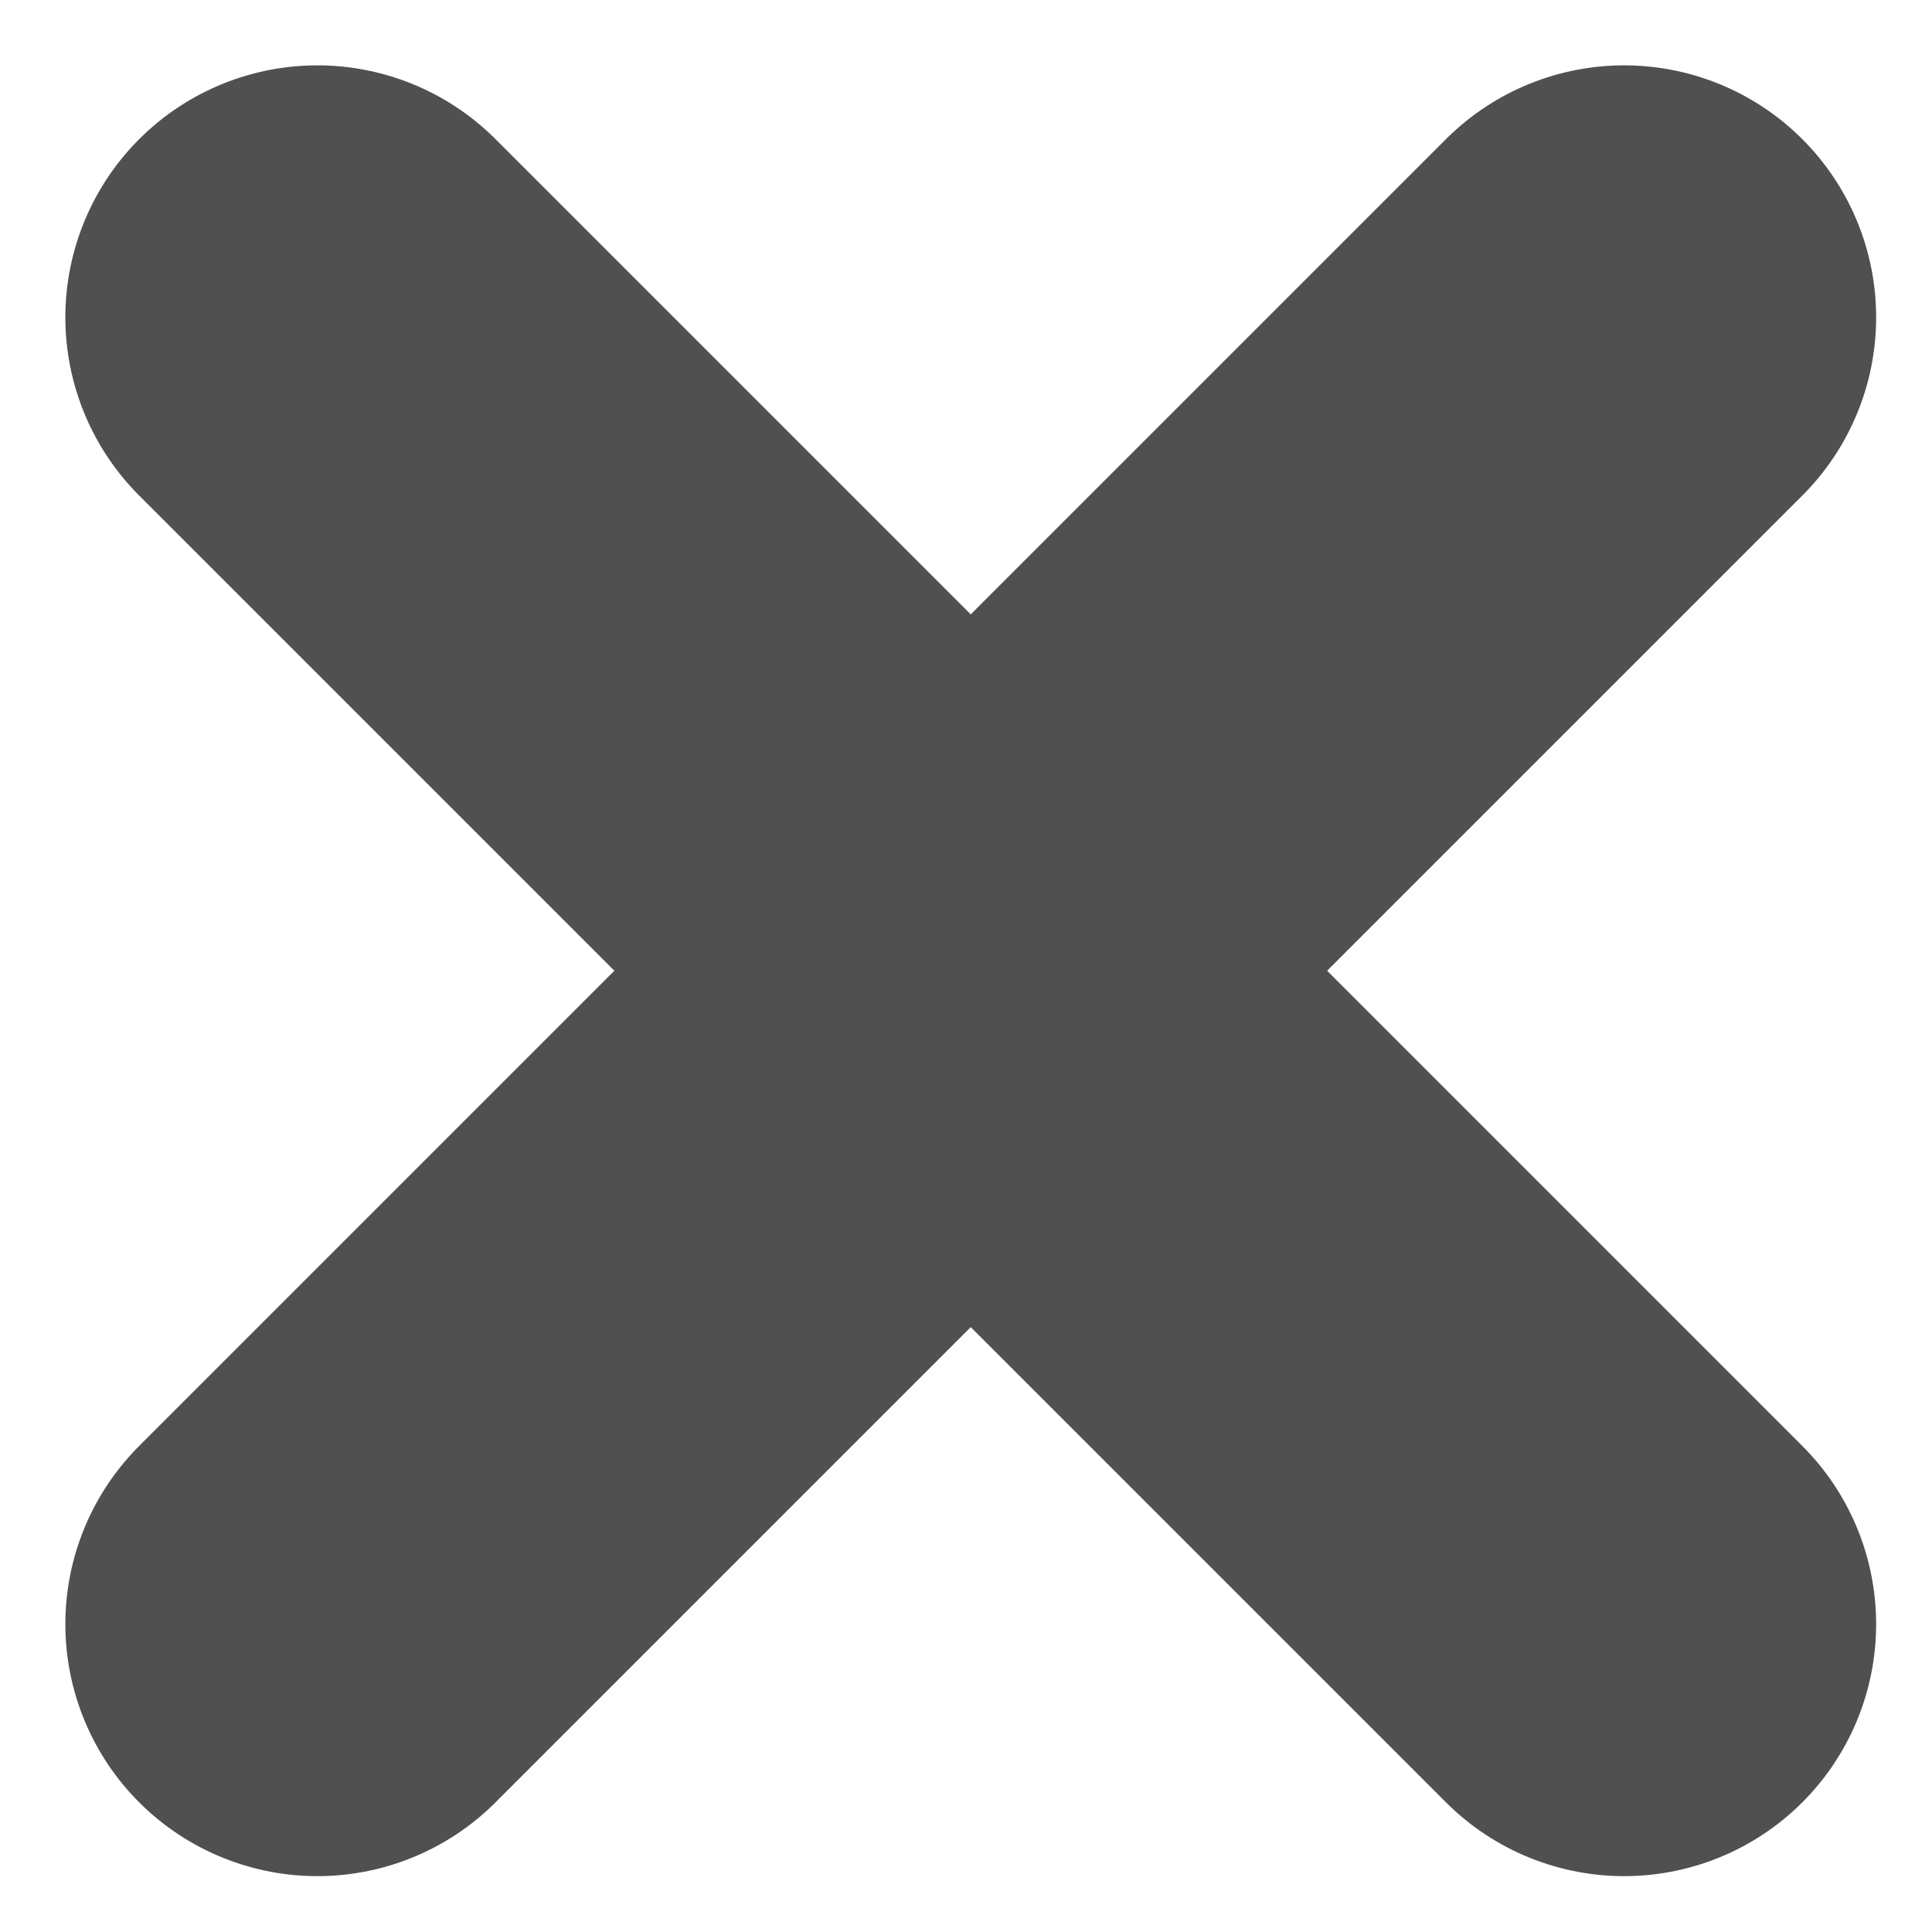
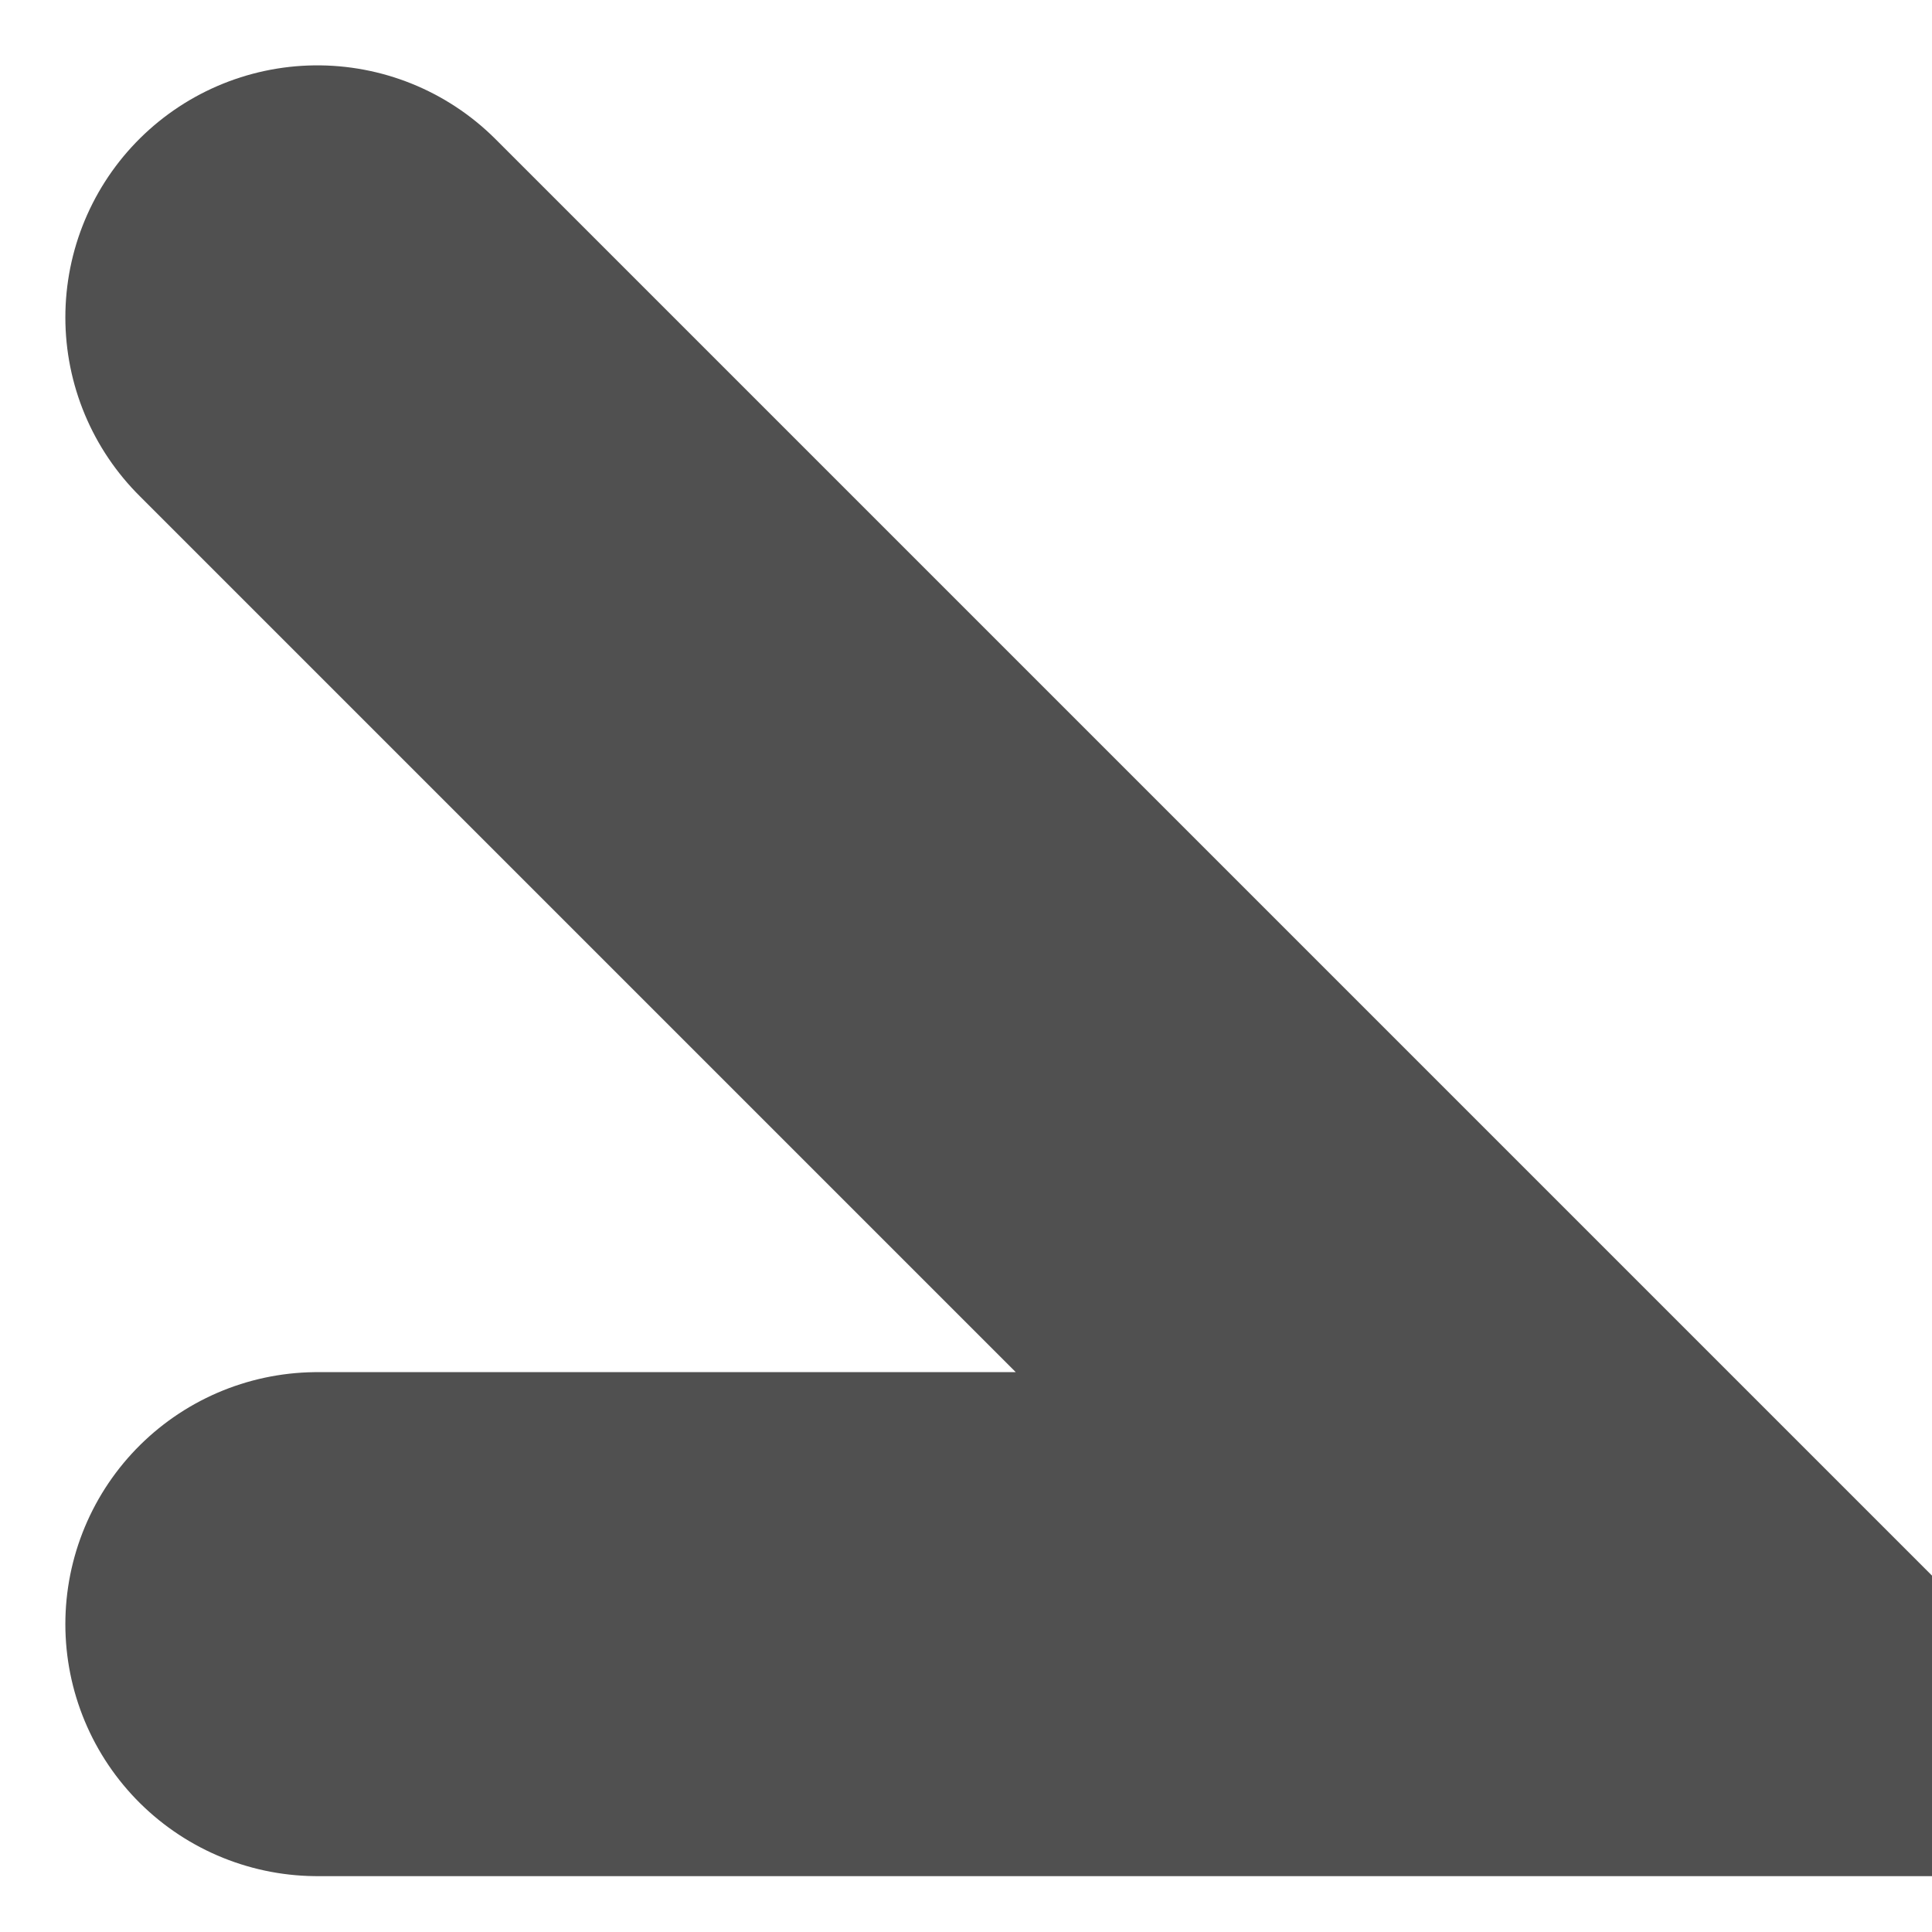
<svg xmlns="http://www.w3.org/2000/svg" width="23" height="23" viewBox="0 0 23 23">
  <g fill="none" fill-rule="evenodd" stroke="#505050" stroke-linecap="round" stroke-width="6">
-     <path d="M3.778 3.778l15.557 15.557M19.335 3.778L3.778 19.335" />
+     <path d="M3.778 3.778l15.557 15.557L3.778 19.335" />
  </g>
</svg>